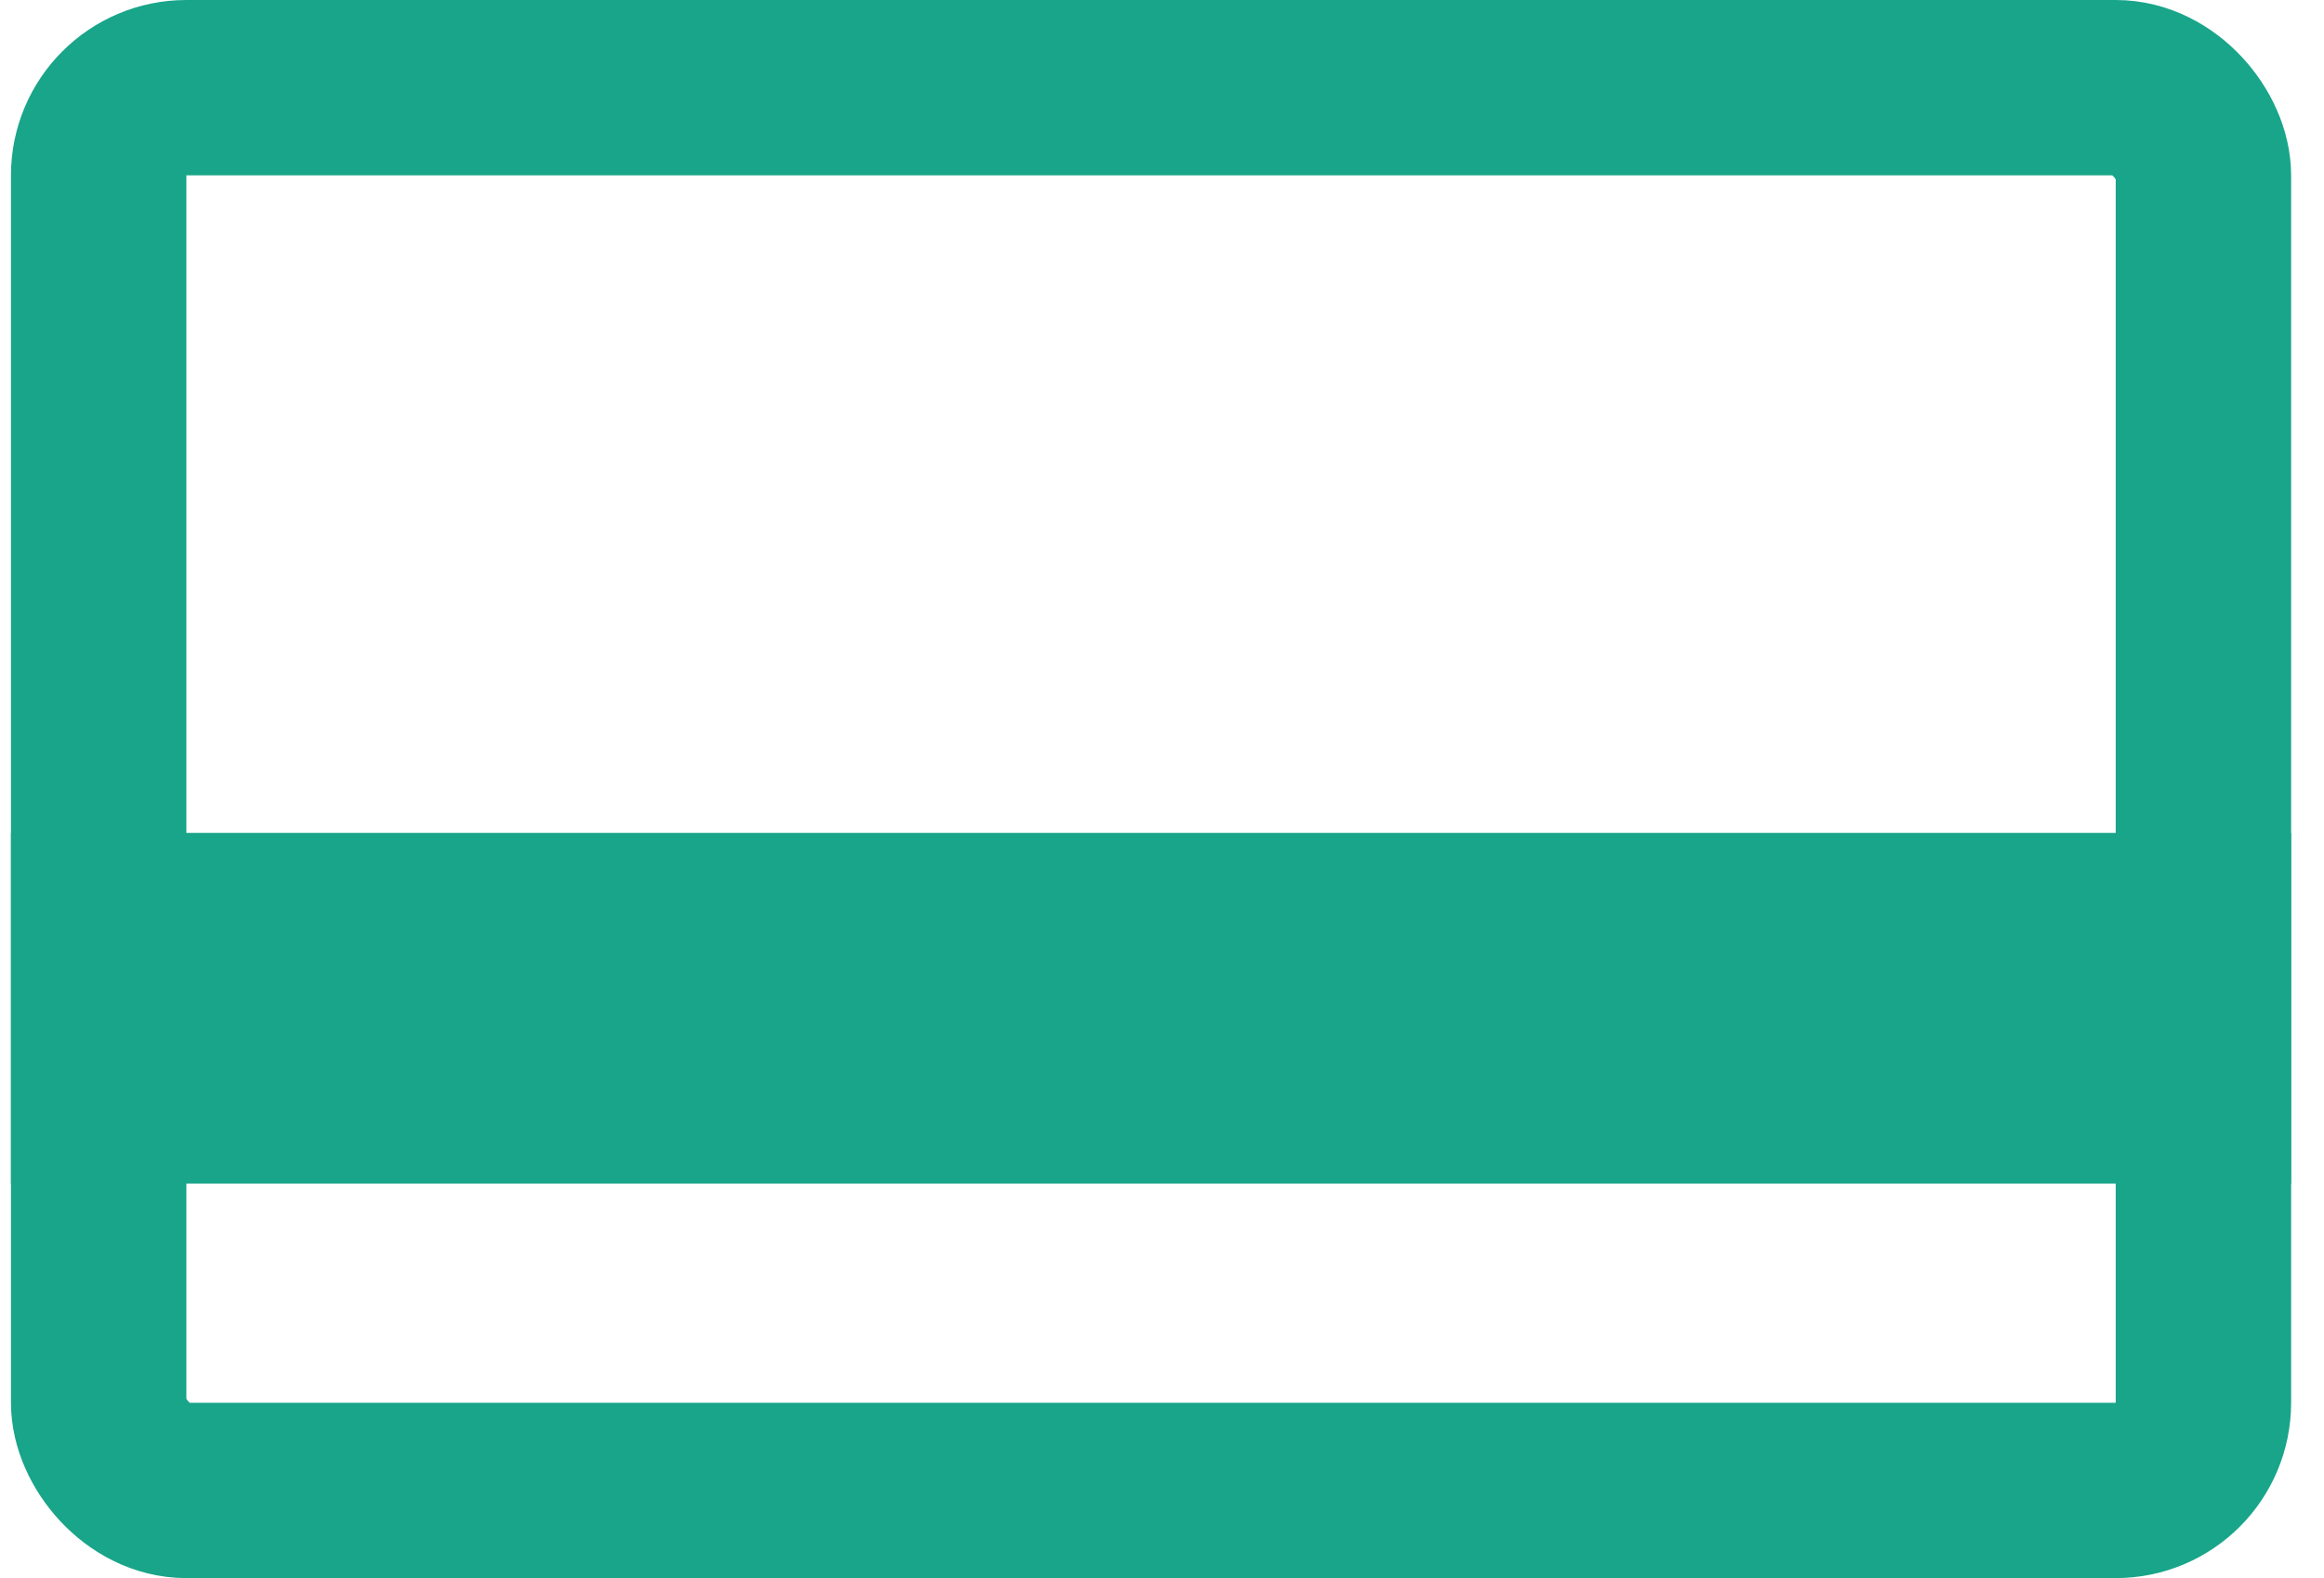
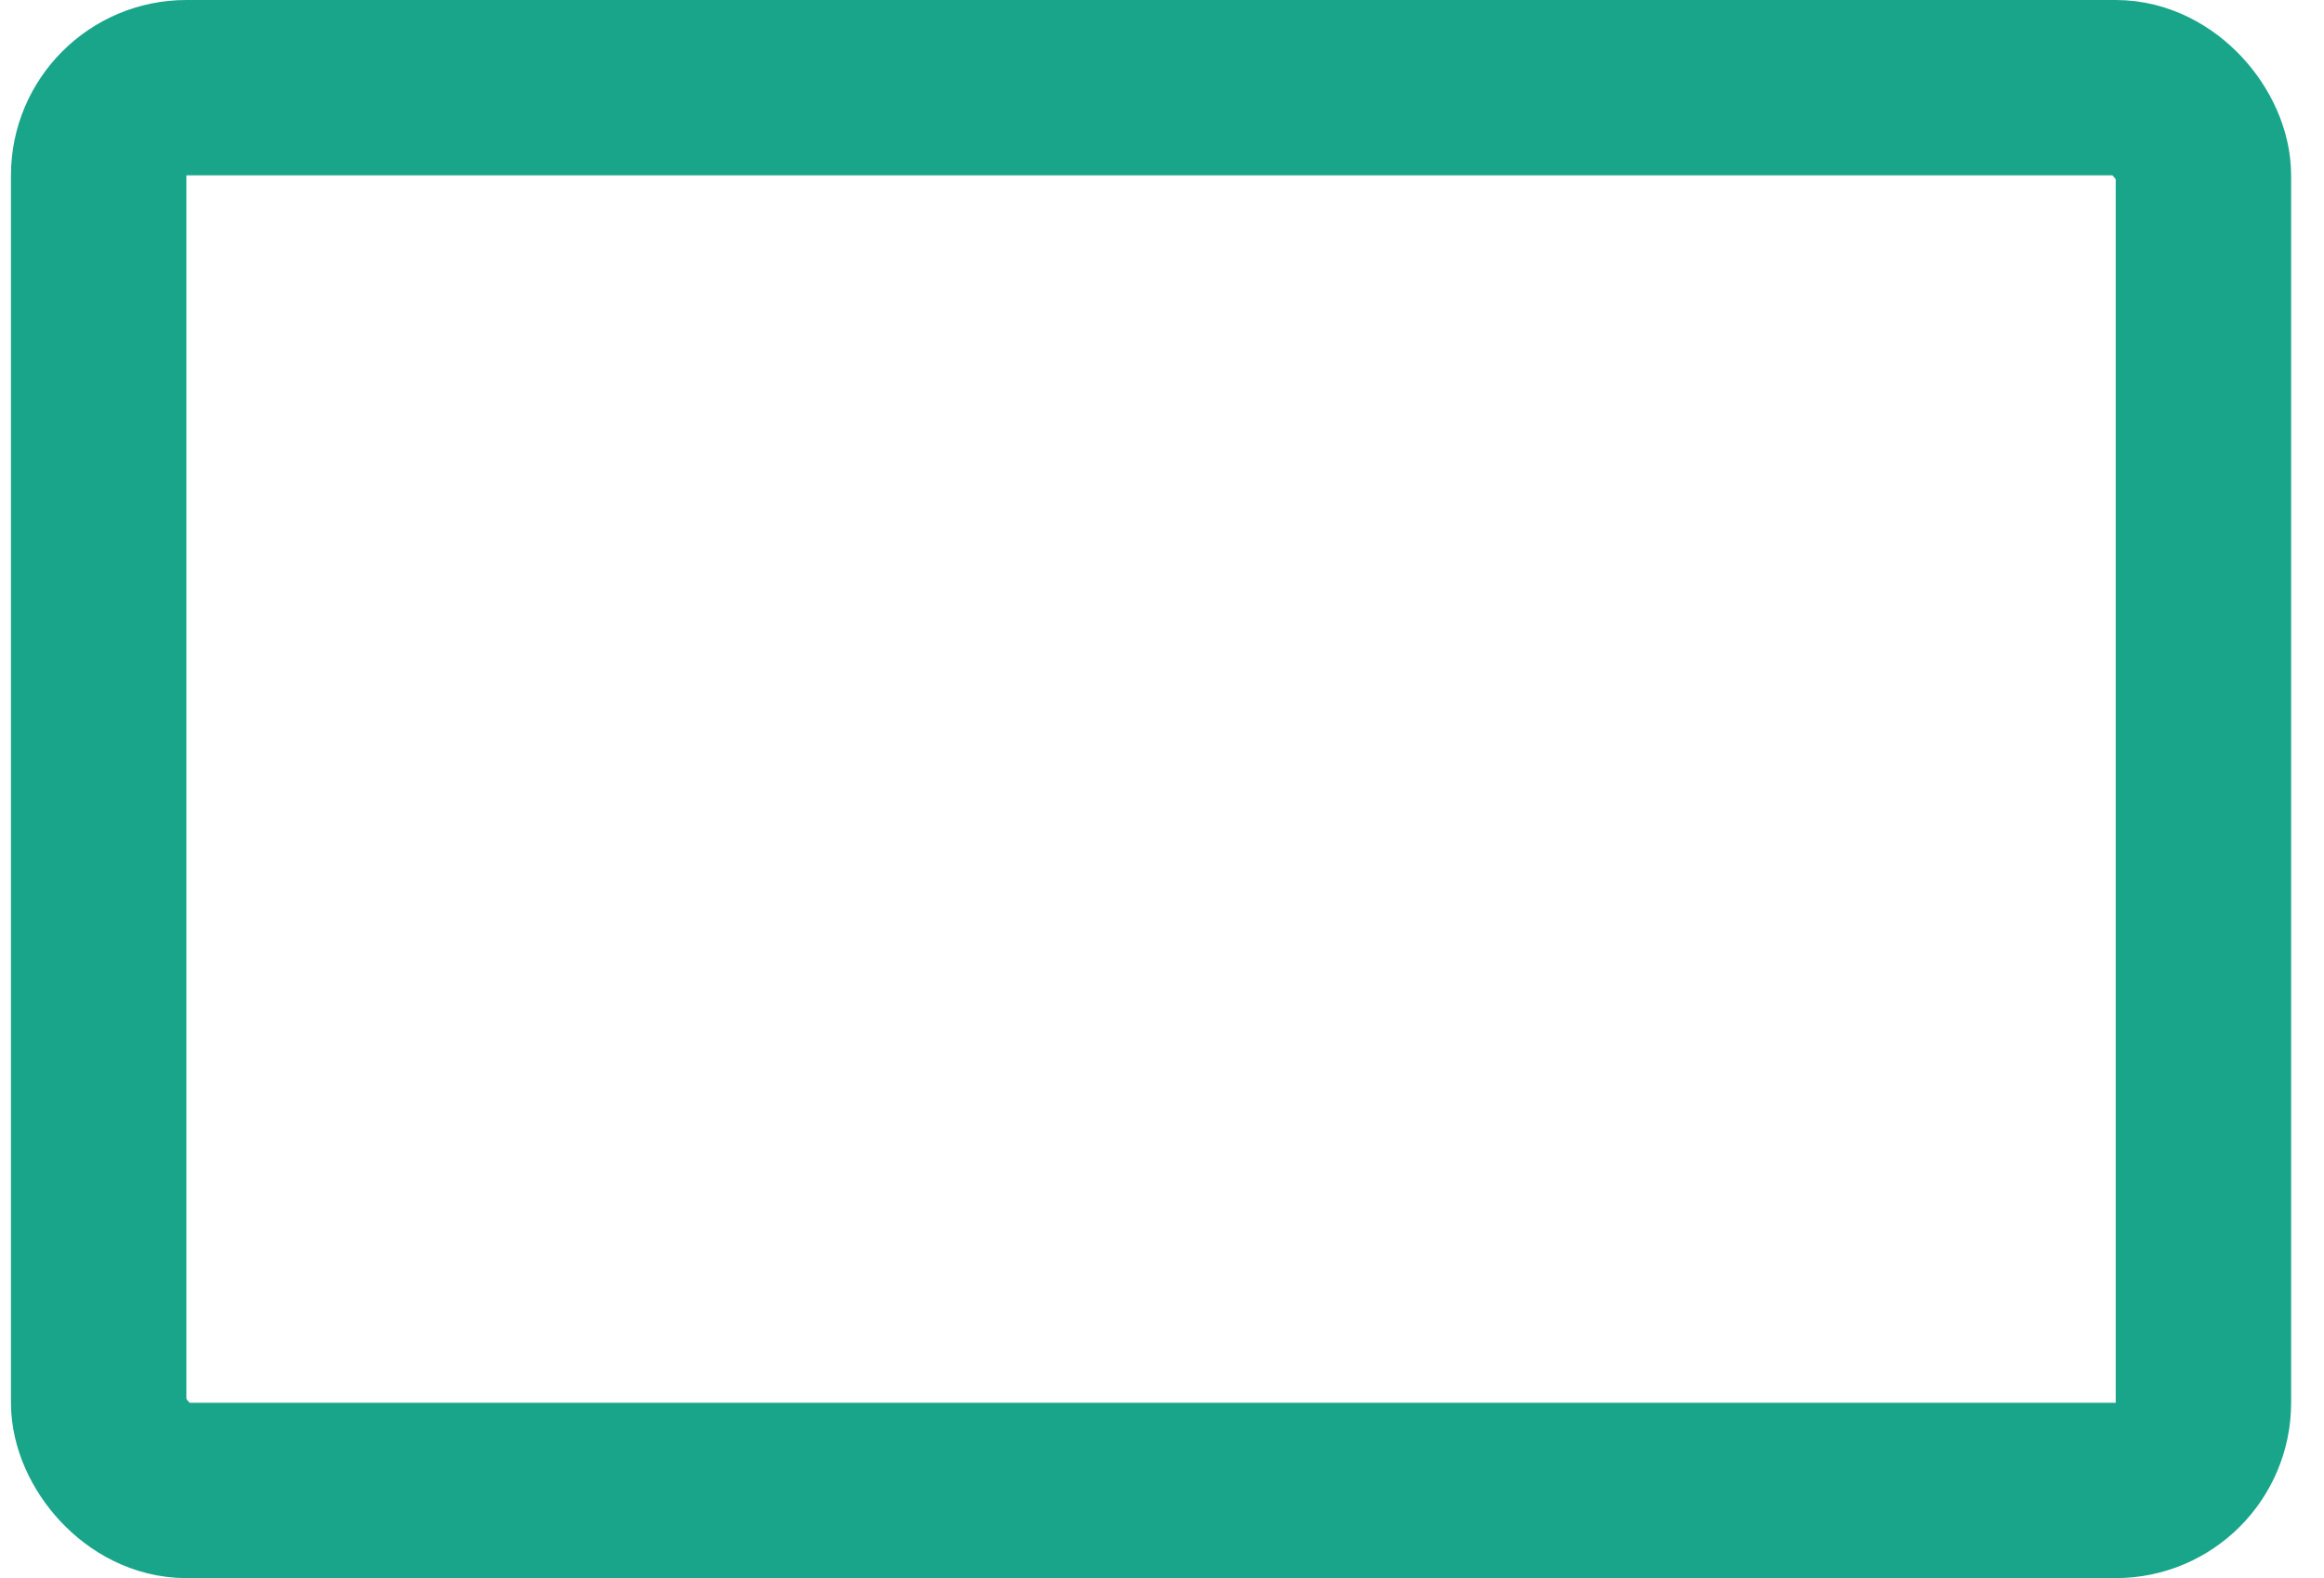
<svg xmlns="http://www.w3.org/2000/svg" width="53" height="36" viewBox="0 0 53 36" fill="none">
  <rect x="2.25" y="2" width="48" height="32" rx="2" stroke="#18A589" stroke-width="4" />
-   <rect x="0.25" y="19" width="52" height="8" fill="#18A589" />
</svg>